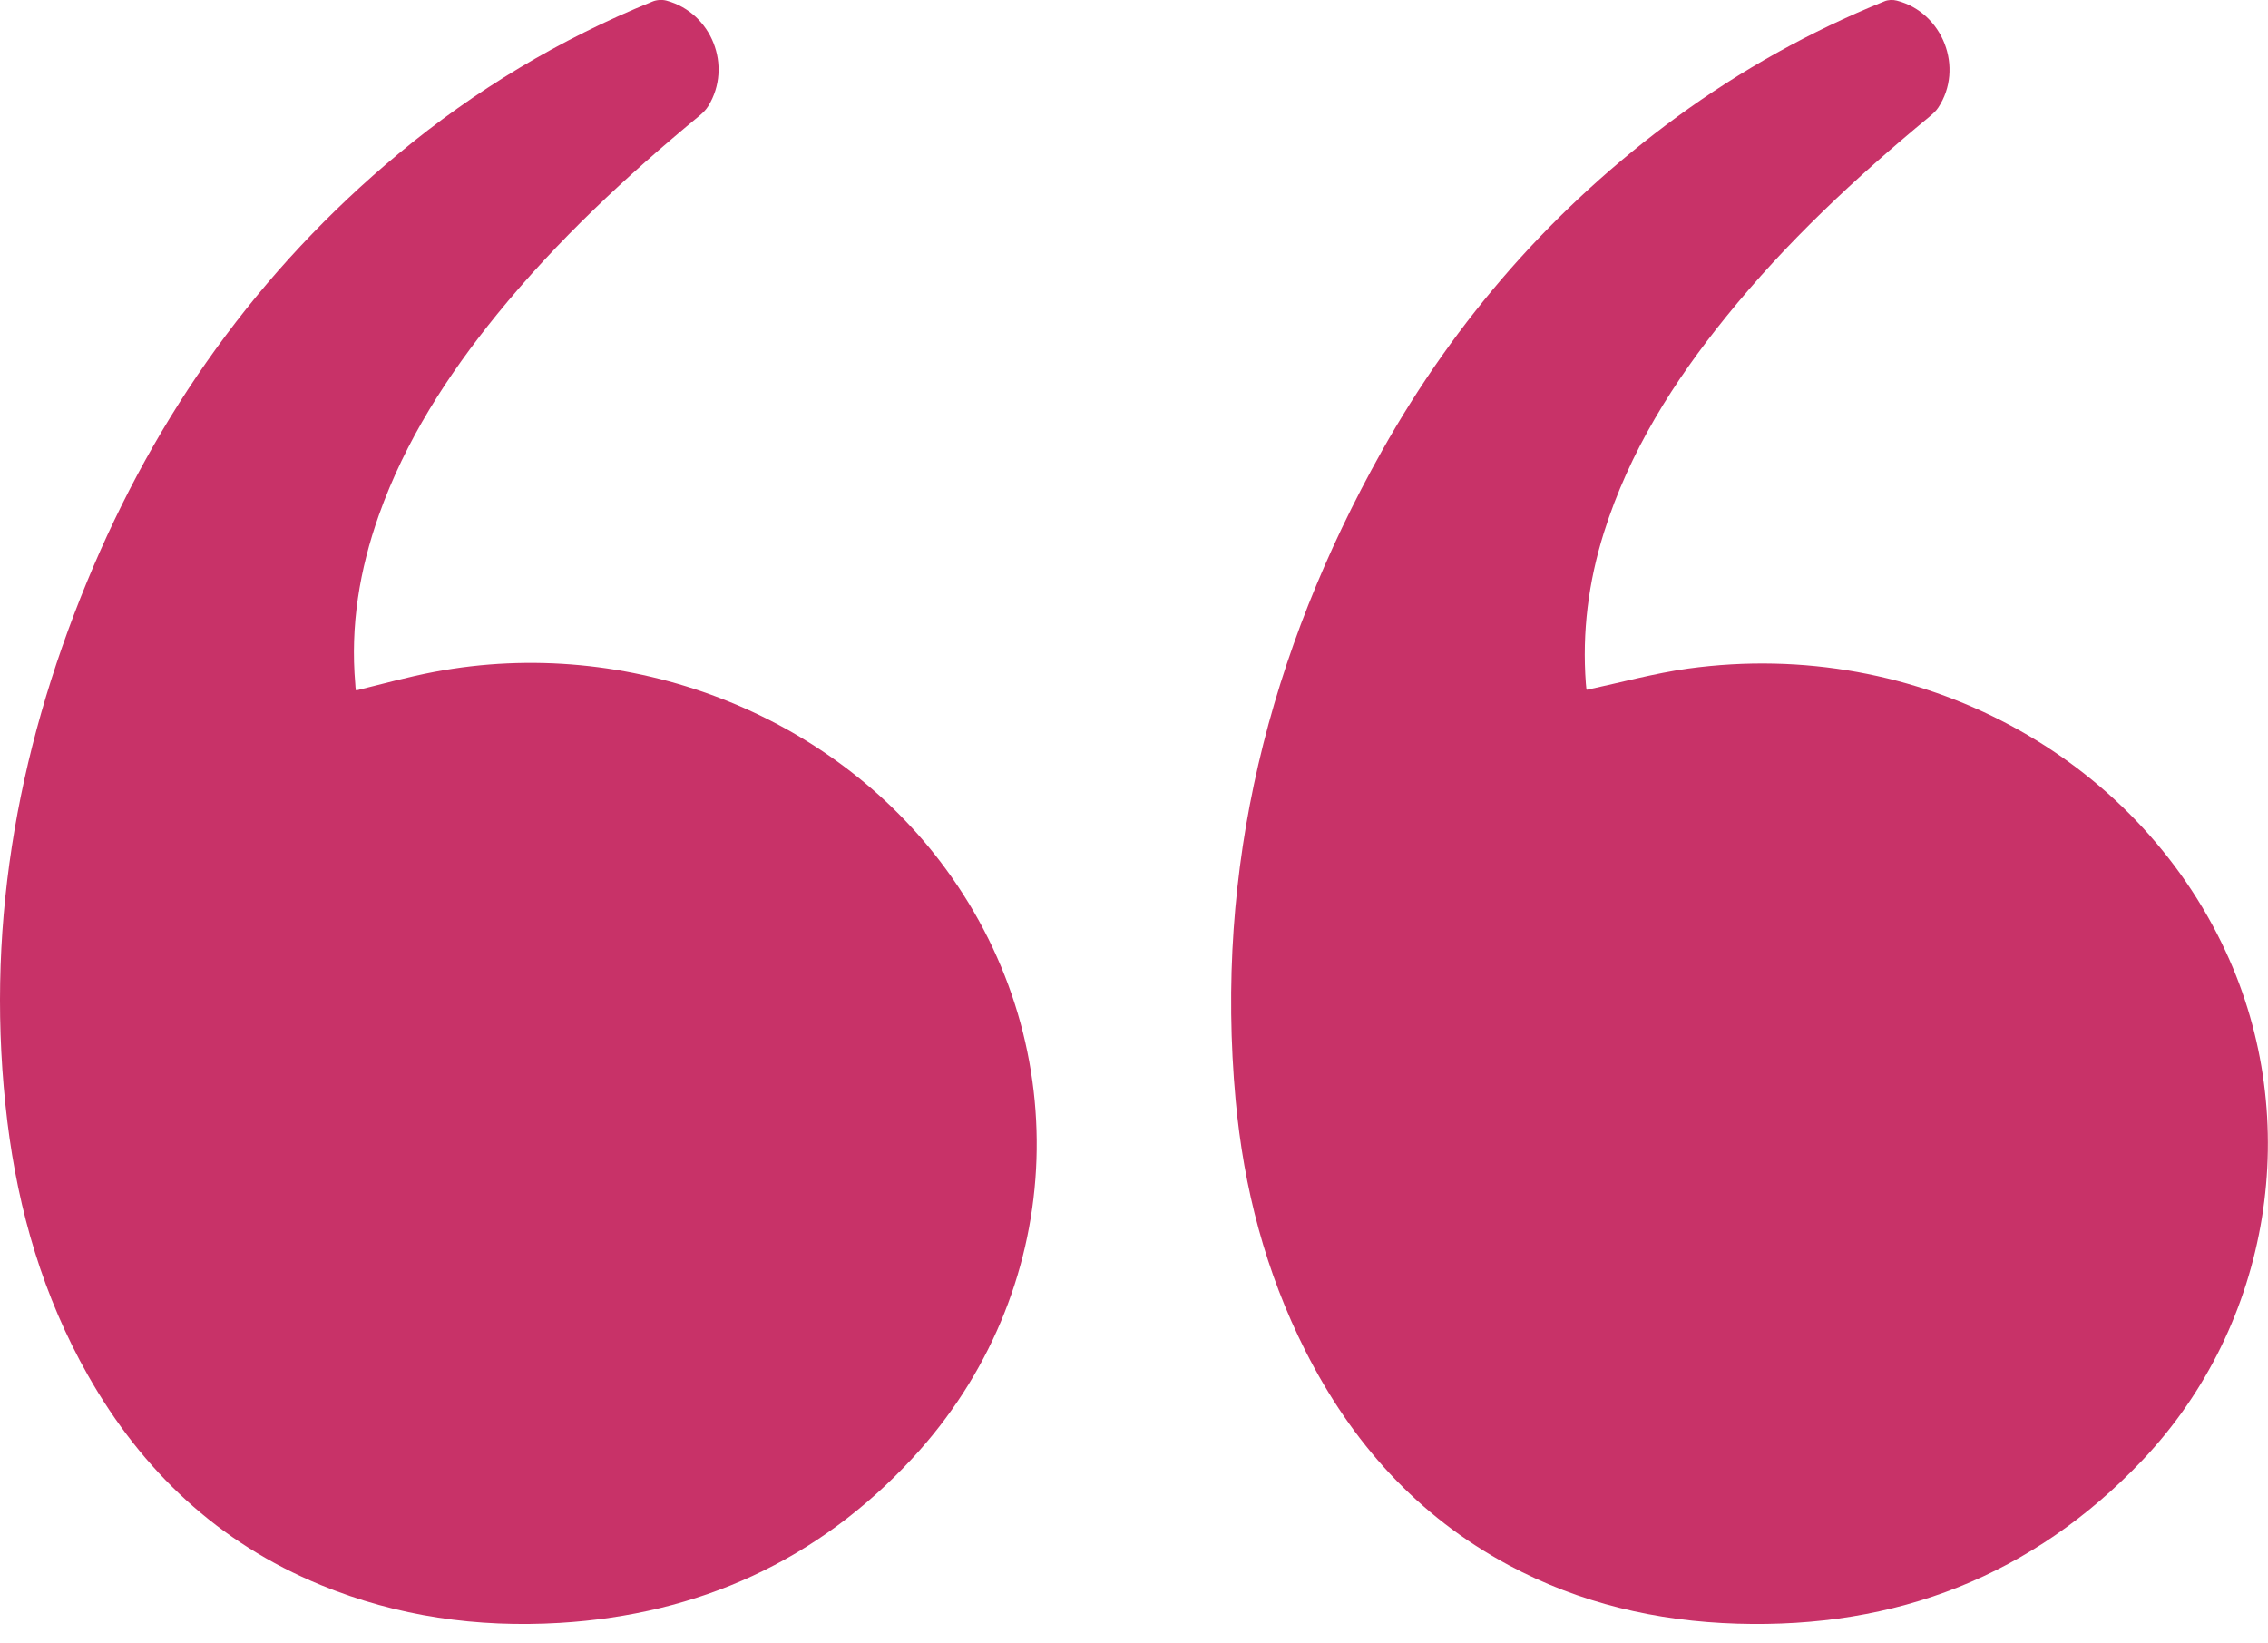
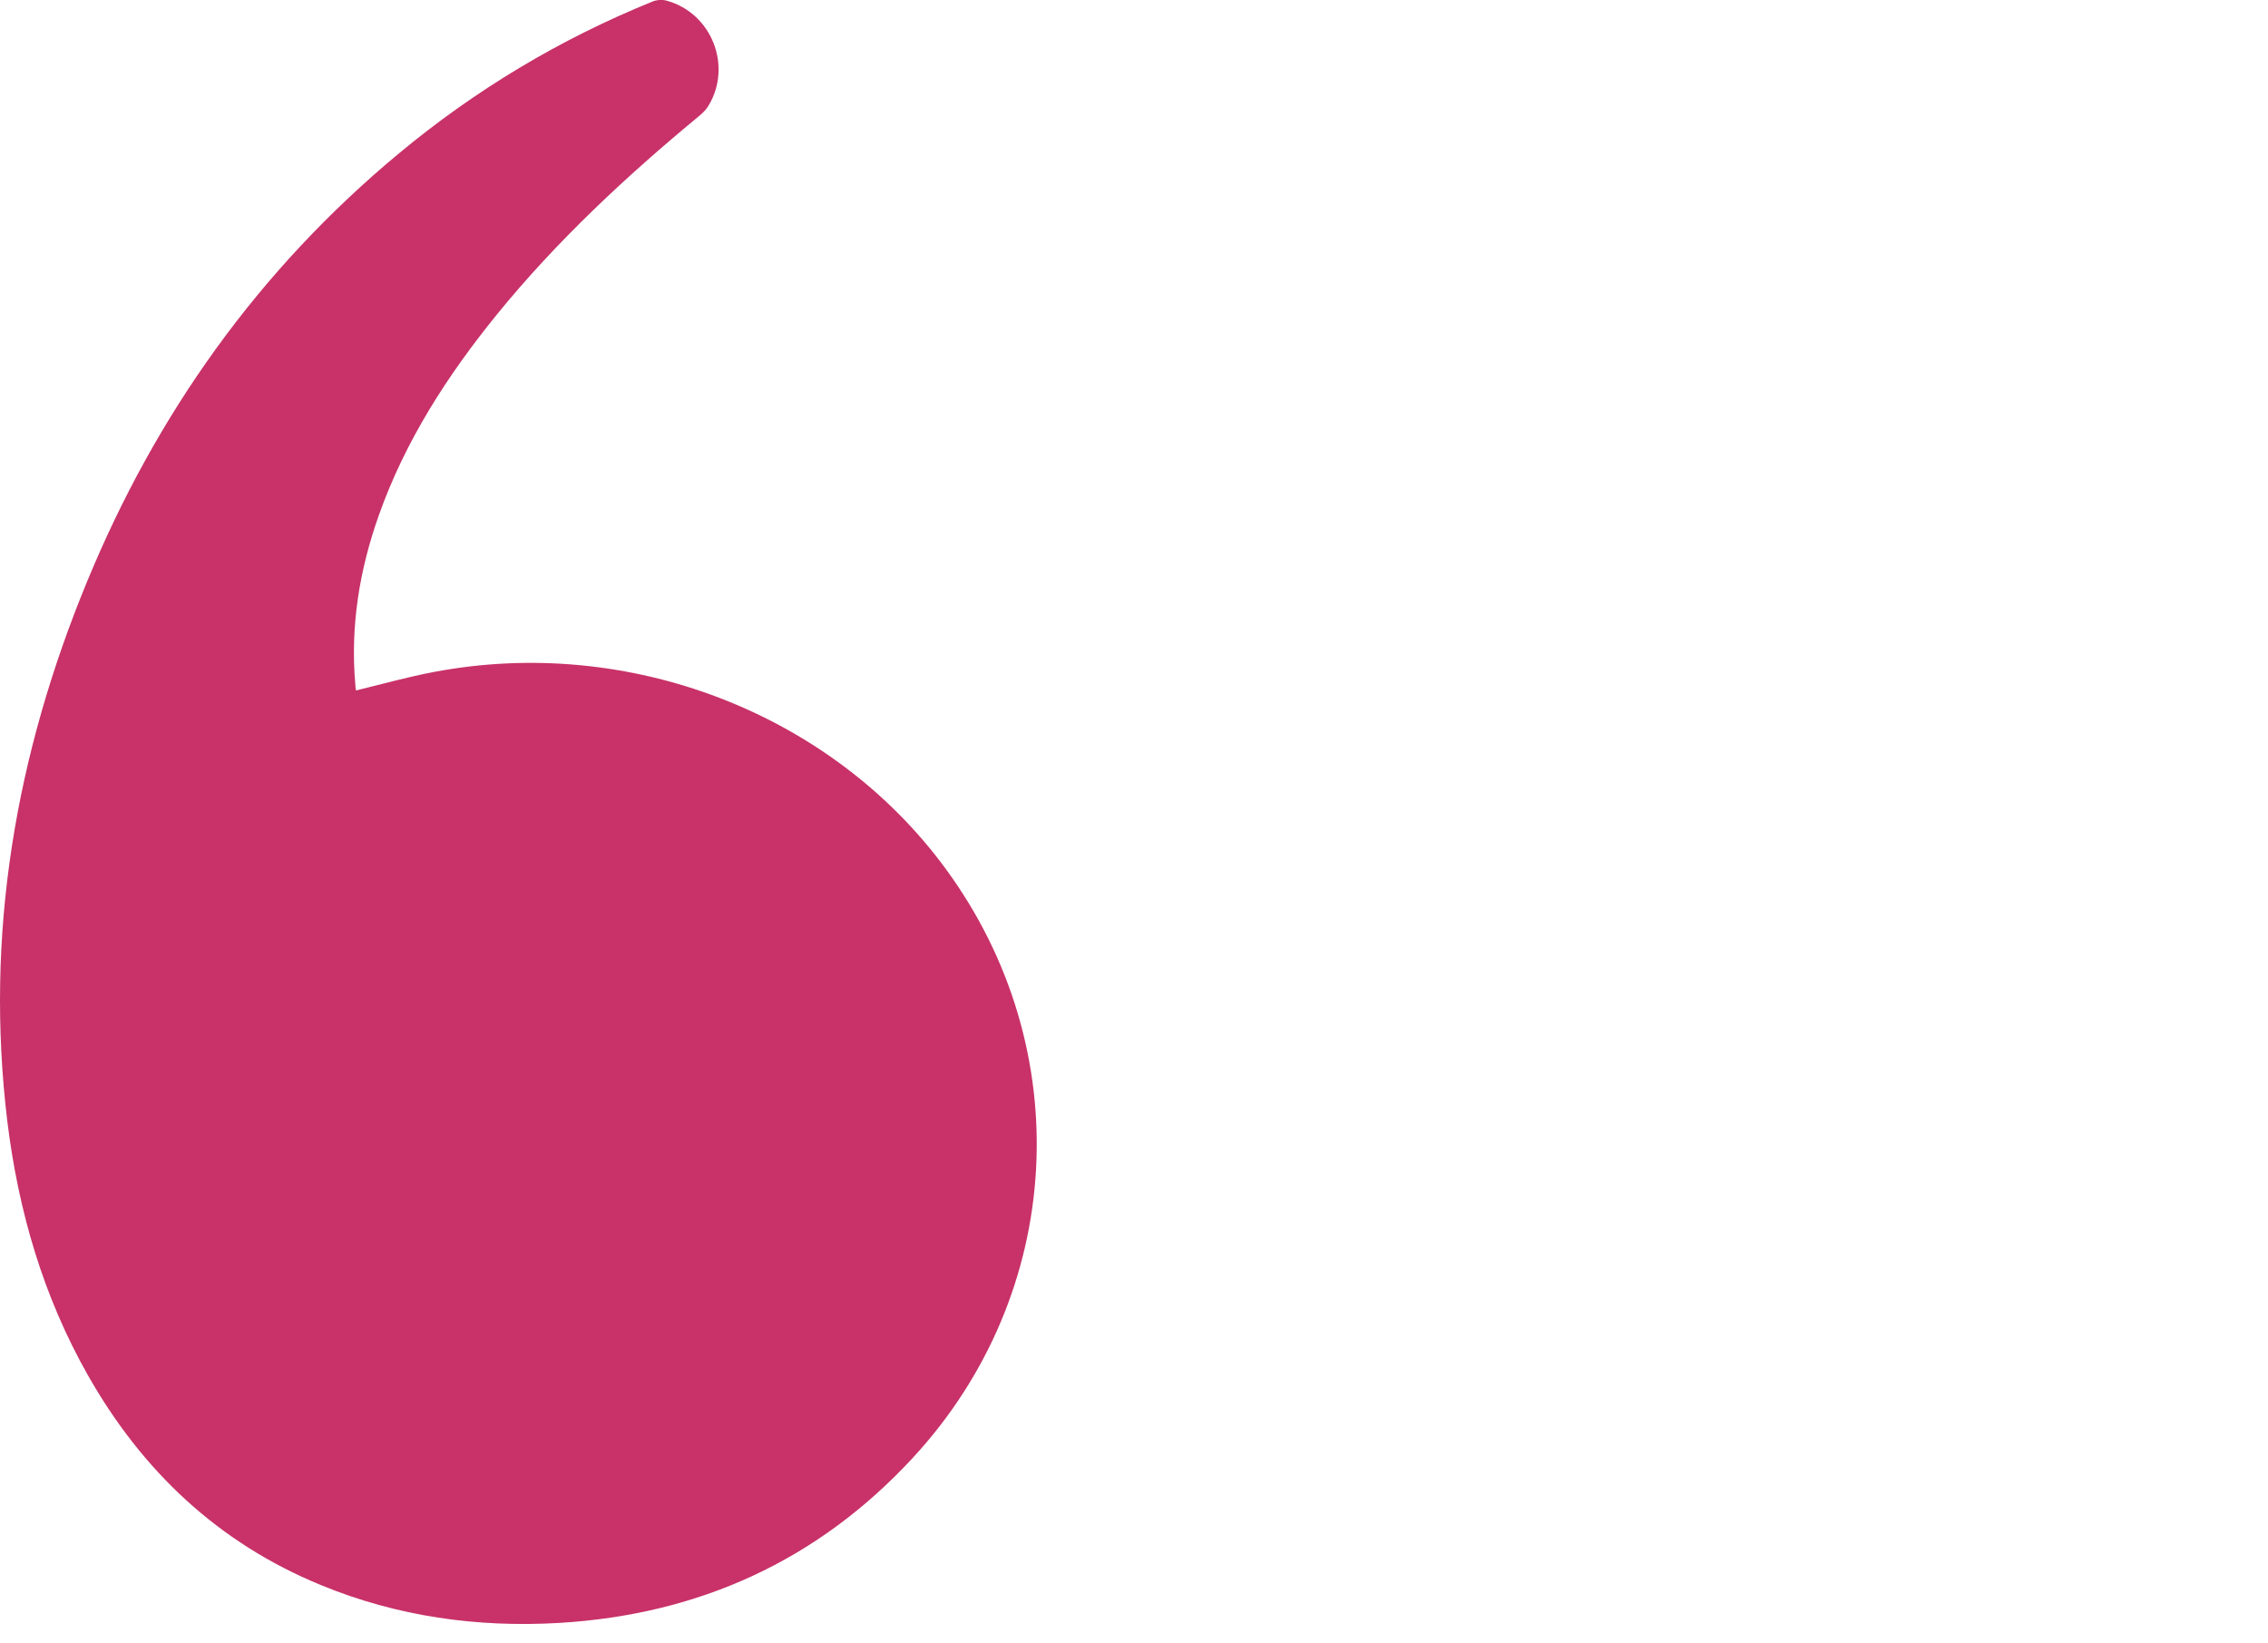
<svg xmlns="http://www.w3.org/2000/svg" width="98" height="71" viewBox="0 0 98 71" fill="none">
-   <path d="M68.578 29.803C70.053 29.486 71.483 29.093 72.936 28.889C82.969 27.508 92.283 32.724 96.172 41.112C99.562 48.405 98.147 57.216 92.578 63.089C87.826 68.095 81.94 70.367 75.062 70.156C71.582 70.05 68.267 69.28 65.188 67.627C61.246 65.505 58.409 62.334 56.411 58.378C54.686 54.966 53.74 51.327 53.392 47.537C52.477 37.519 54.822 28.202 59.71 19.49C62.918 13.775 67.155 8.935 72.467 5.047C75.244 3.016 78.232 1.348 81.425 0.057C81.584 -0.011 81.796 -0.019 81.962 0.027C83.952 0.54 84.883 2.941 83.748 4.654C83.65 4.805 83.498 4.934 83.355 5.055C80.184 7.674 77.18 10.475 74.593 13.676C72.308 16.492 70.401 19.527 69.304 23.015C68.638 25.137 68.358 27.311 68.525 29.531C68.532 29.606 68.54 29.682 68.547 29.757C68.562 29.795 68.585 29.825 68.578 29.803Z" fill="#C83268" />
  <path d="M15.383 29.833C16.532 29.553 17.636 29.244 18.763 29.032C27.173 27.44 35.915 30.807 40.853 37.525C46.593 45.331 46.026 55.884 39.431 63.003C35.333 67.434 30.198 69.76 24.185 70.122C20.631 70.333 17.167 69.85 13.855 68.484C9.431 66.664 6.149 63.562 3.804 59.432C1.868 56.02 0.794 52.329 0.318 48.464C-0.665 40.379 0.673 32.618 3.759 25.137C6.746 17.89 11.17 11.67 17.22 6.642C20.533 3.887 24.193 1.69 28.194 0.067C28.375 -0.009 28.617 -0.024 28.806 0.029C30.757 0.565 31.657 2.86 30.606 4.581C30.508 4.74 30.372 4.876 30.228 4.996C27.067 7.608 24.072 10.394 21.478 13.58C19.338 16.214 17.515 19.038 16.373 22.253C15.534 24.616 15.133 27.047 15.352 29.553C15.352 29.652 15.367 29.75 15.383 29.833Z" fill="#C83268" />
</svg>